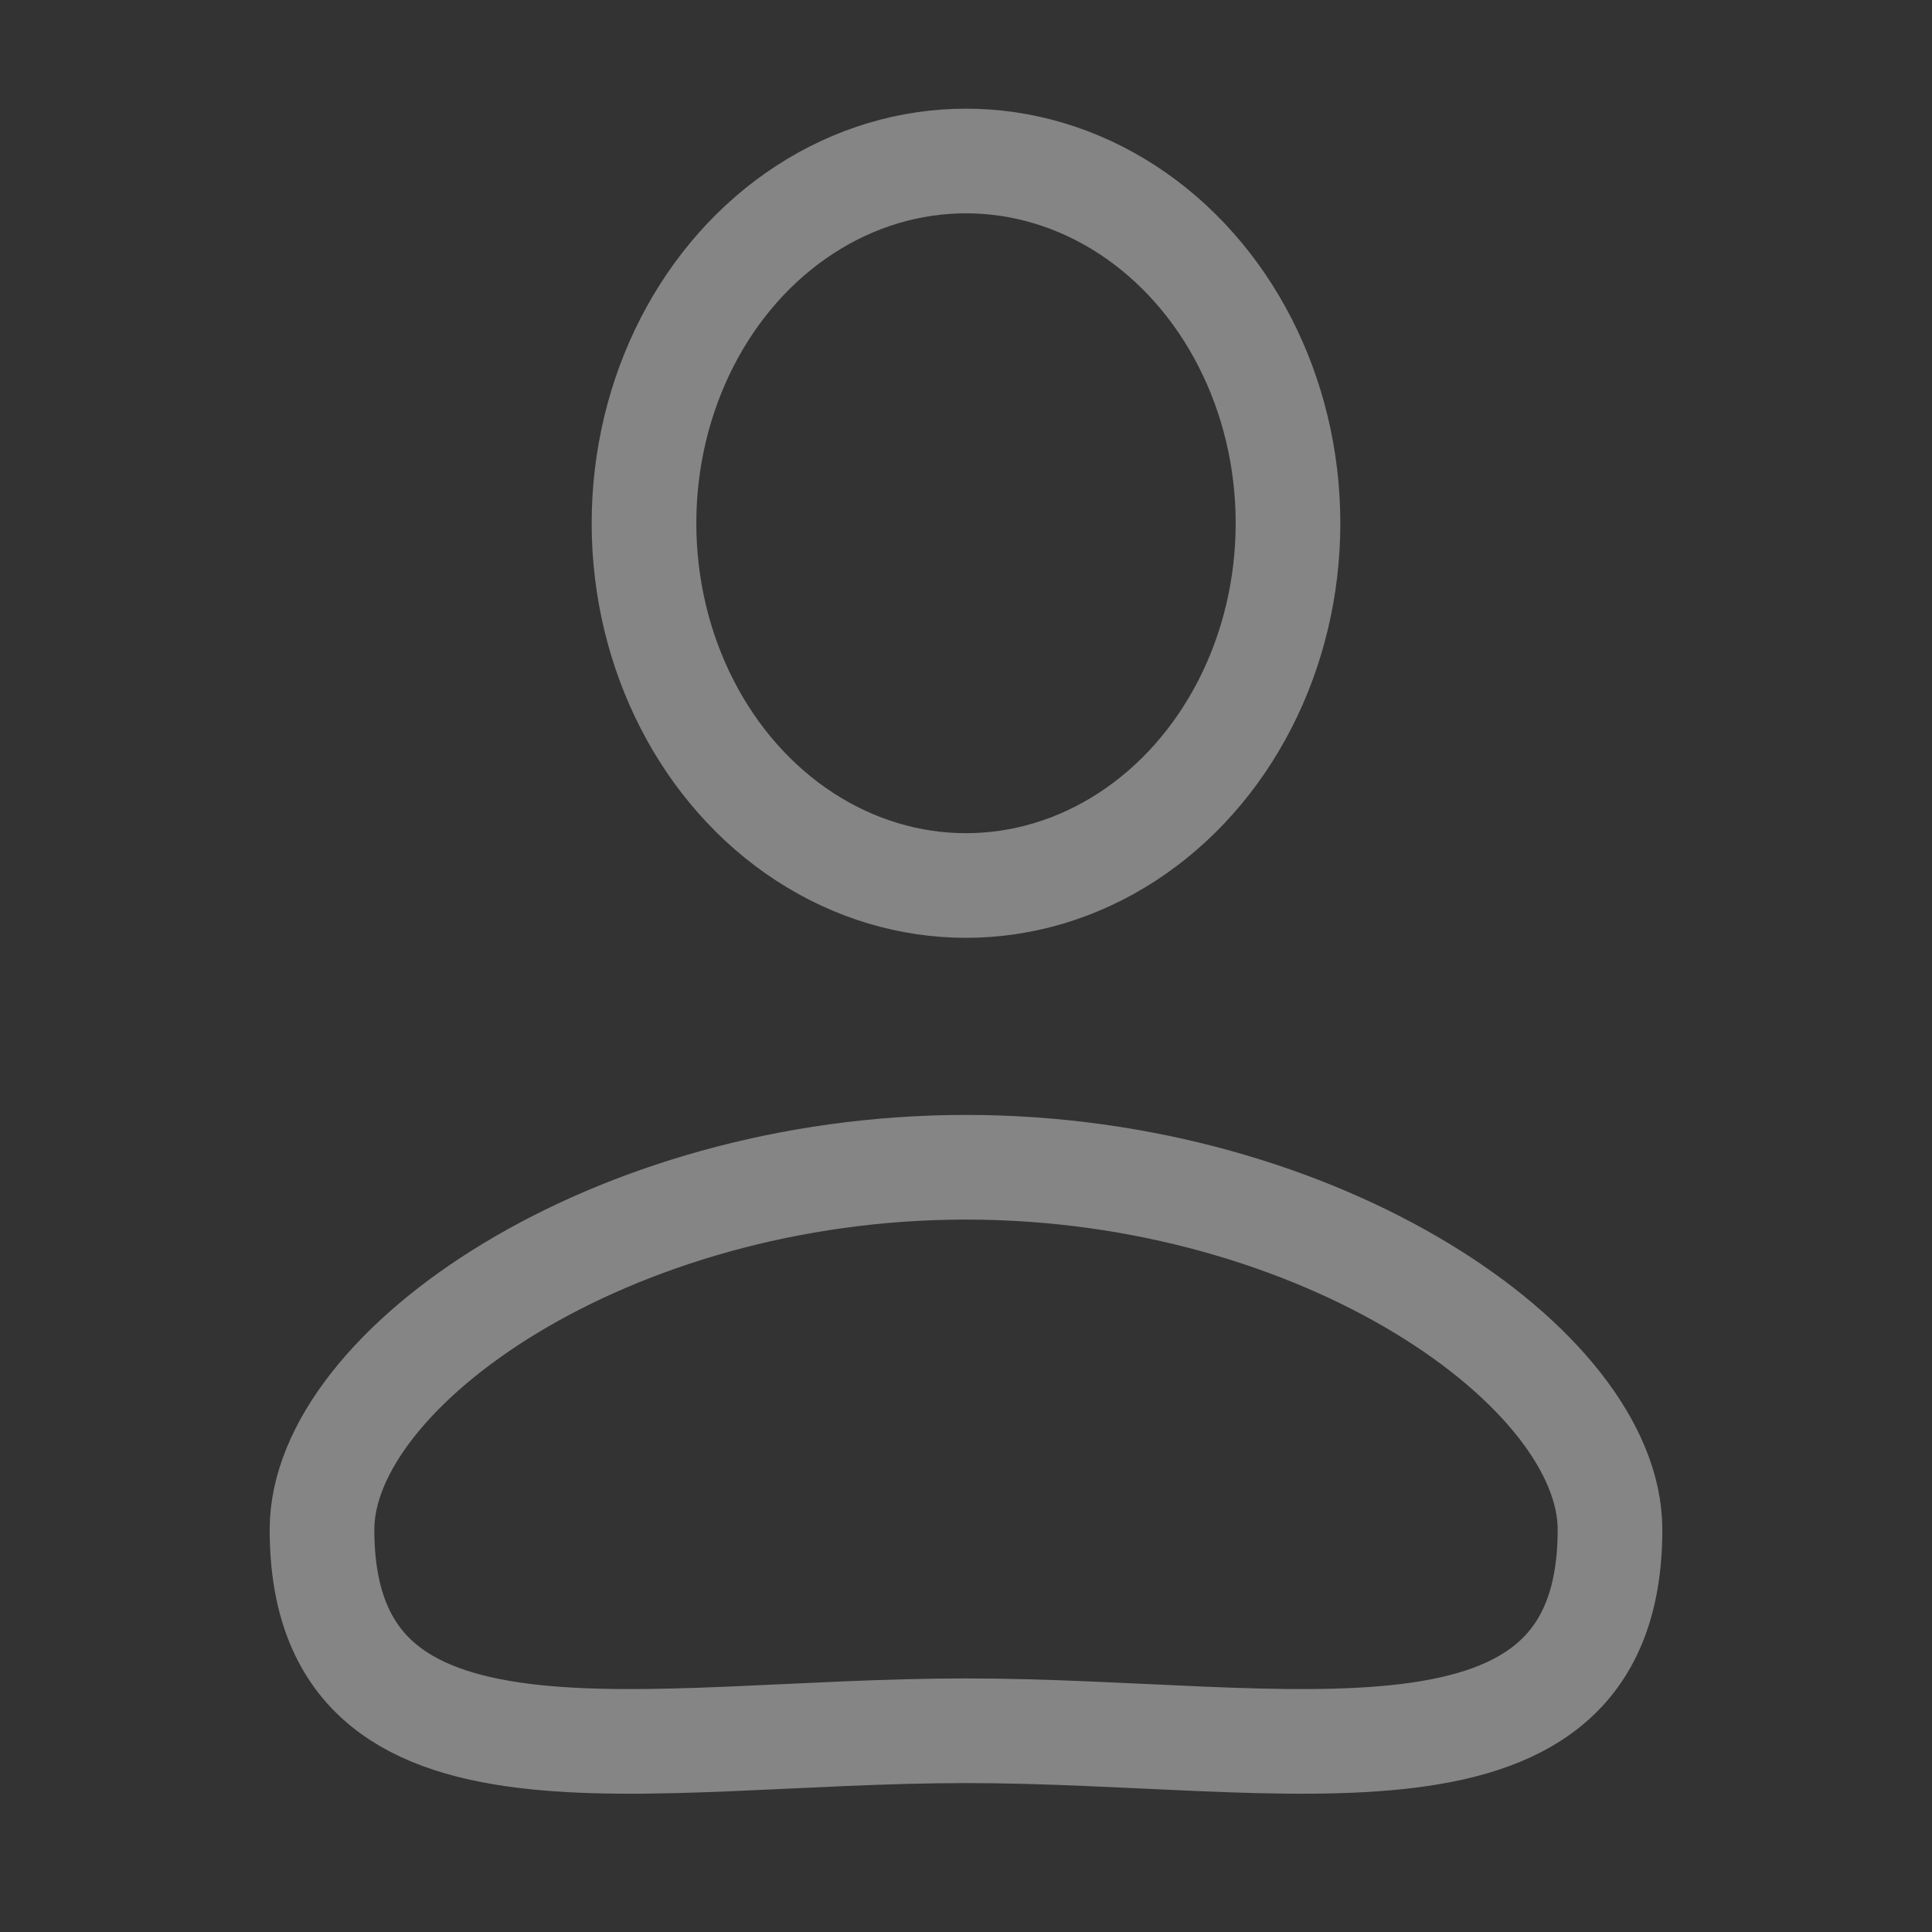
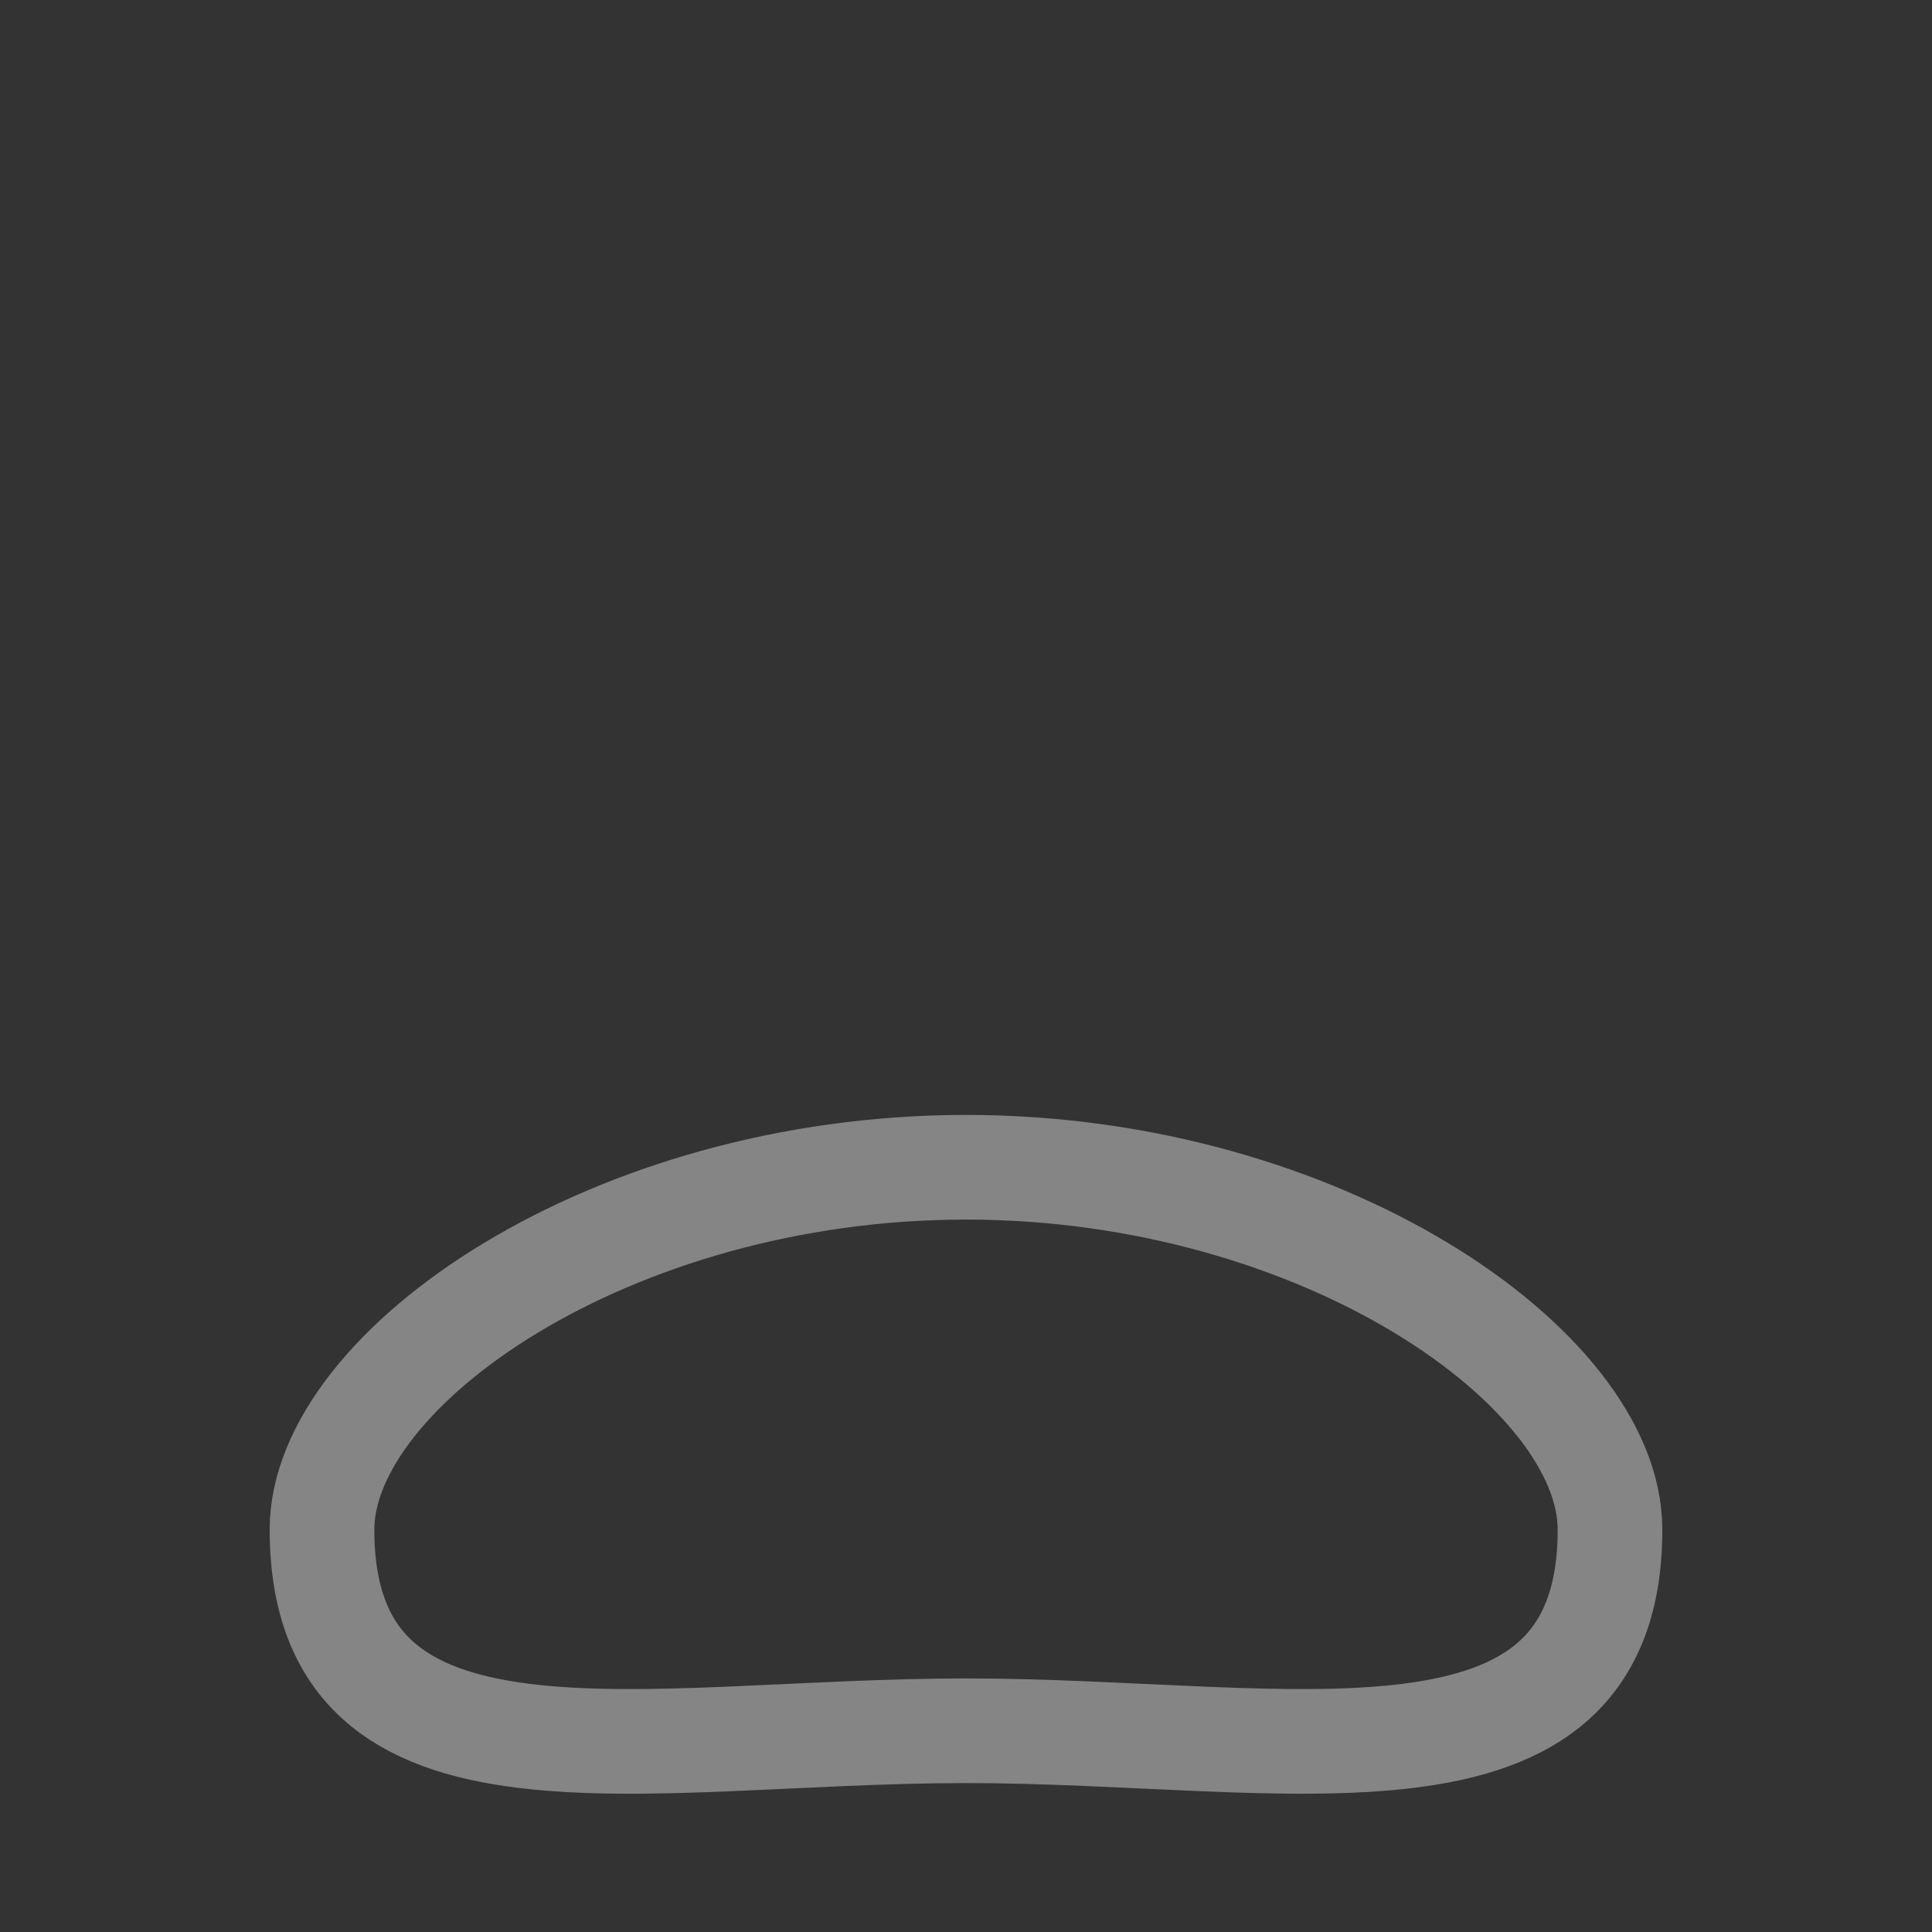
<svg xmlns="http://www.w3.org/2000/svg" width="24" height="24" viewBox="0 0 24 24" fill="none">
  <rect x="0" y="0" width="24" height="24" fill="#333333" stroke="none" />
-   <ellipse cx="12" cy="6.5" rx="4" ry="4.5" stroke="white" stroke-opacity="0.4" stroke-width="1.3" stroke-linecap="round" stroke-linejoin="round" />
  <path d="M20 19C20 22.5 16 21.5 12 21.5C8 21.5 4 22.5 4 19C4 17 7.582 14.5 12 14.5C16.418 14.5 20 17 20 19Z" stroke="white" stroke-opacity="0.4" stroke-width="1.3" stroke-linecap="round" stroke-linejoin="round" />
</svg>